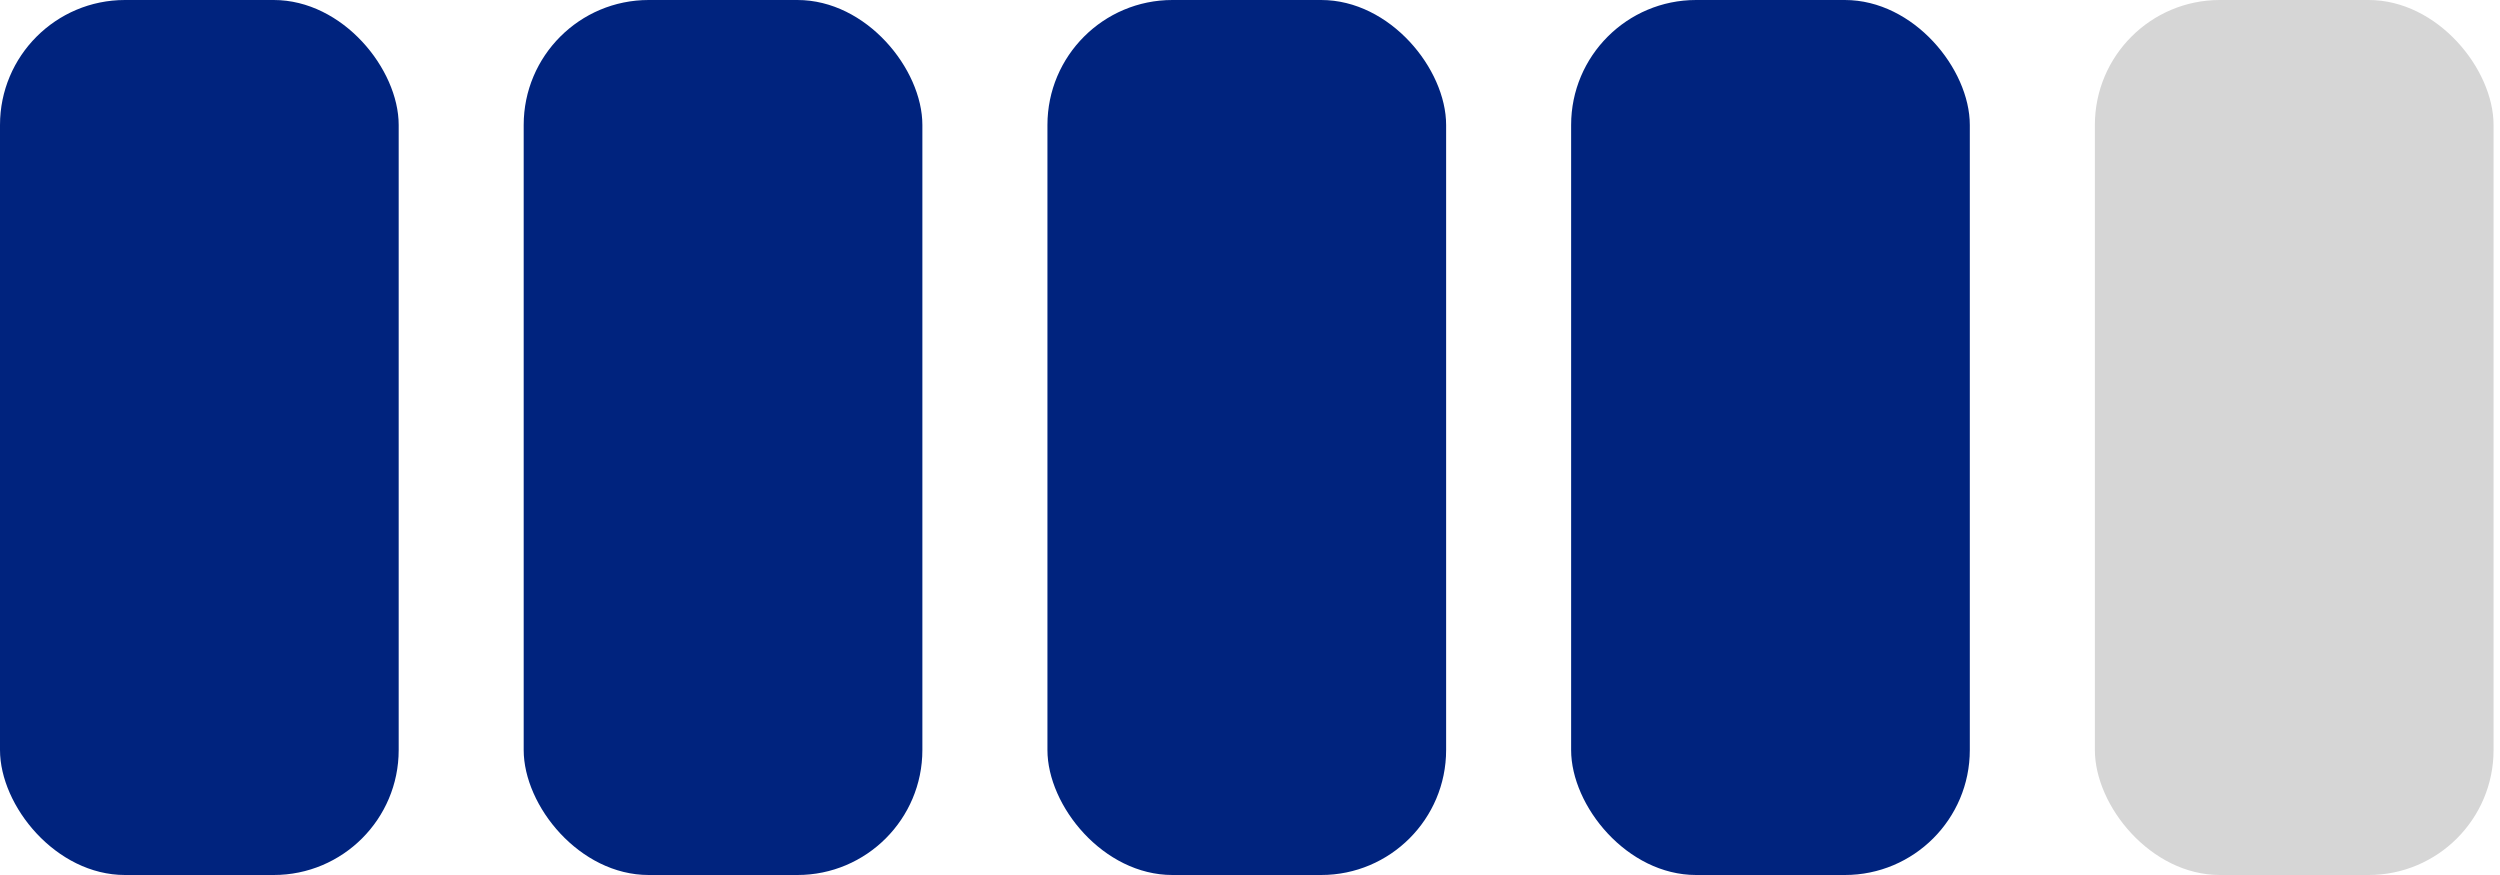
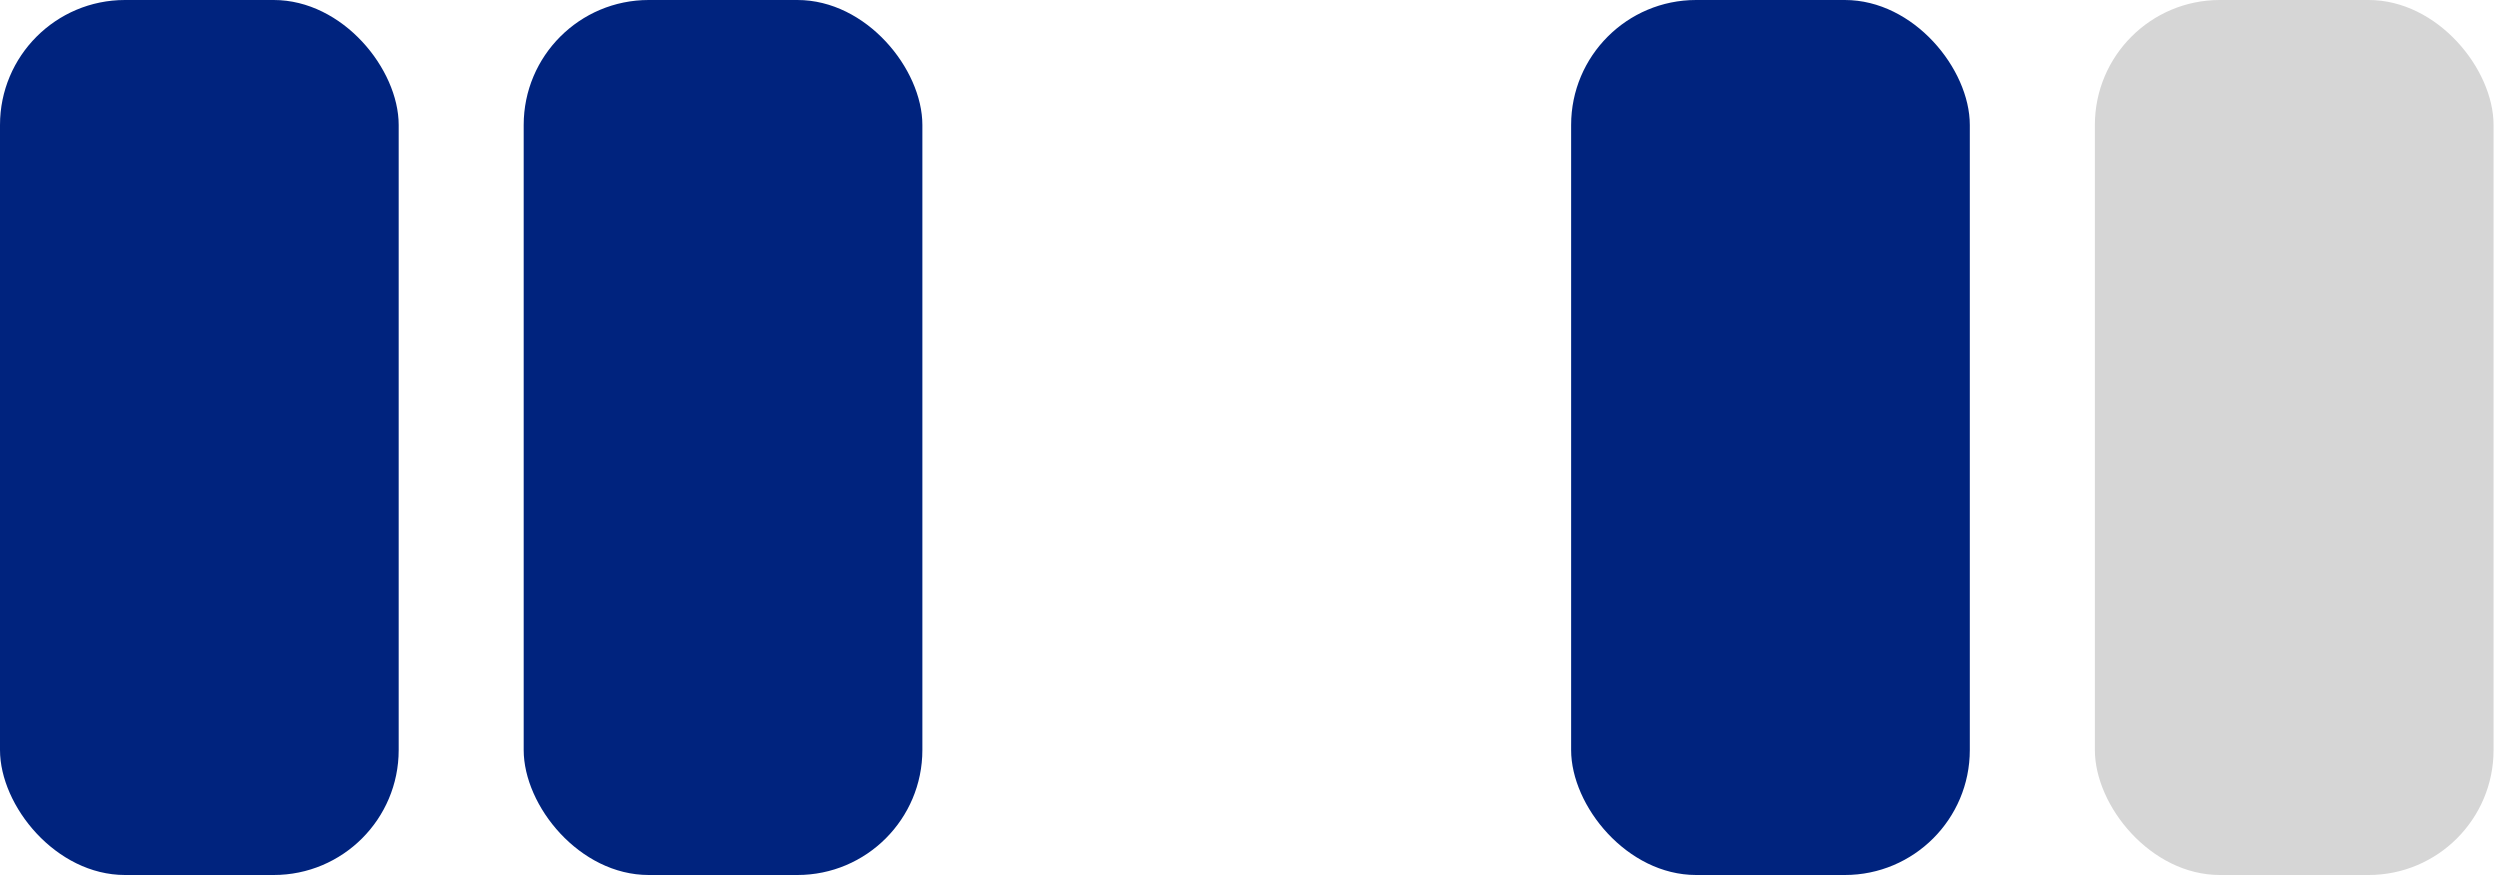
<svg xmlns="http://www.w3.org/2000/svg" width="40" height="14" viewBox="0 0 40 14" fill="none">
  <rect width="6.379" height="14" rx="2" fill="#00237E" />
  <rect x="8.379" width="6.379" height="14" rx="2" fill="#00237E" />
-   <rect x="16.759" width="6.379" height="14" rx="2" fill="#00237E" />
  <rect x="25.138" width="6.379" height="14" rx="2" fill="#00237E" />
  <rect x="33.518" width="6.379" height="14" rx="2" fill="#D6D6D6" />
</svg>